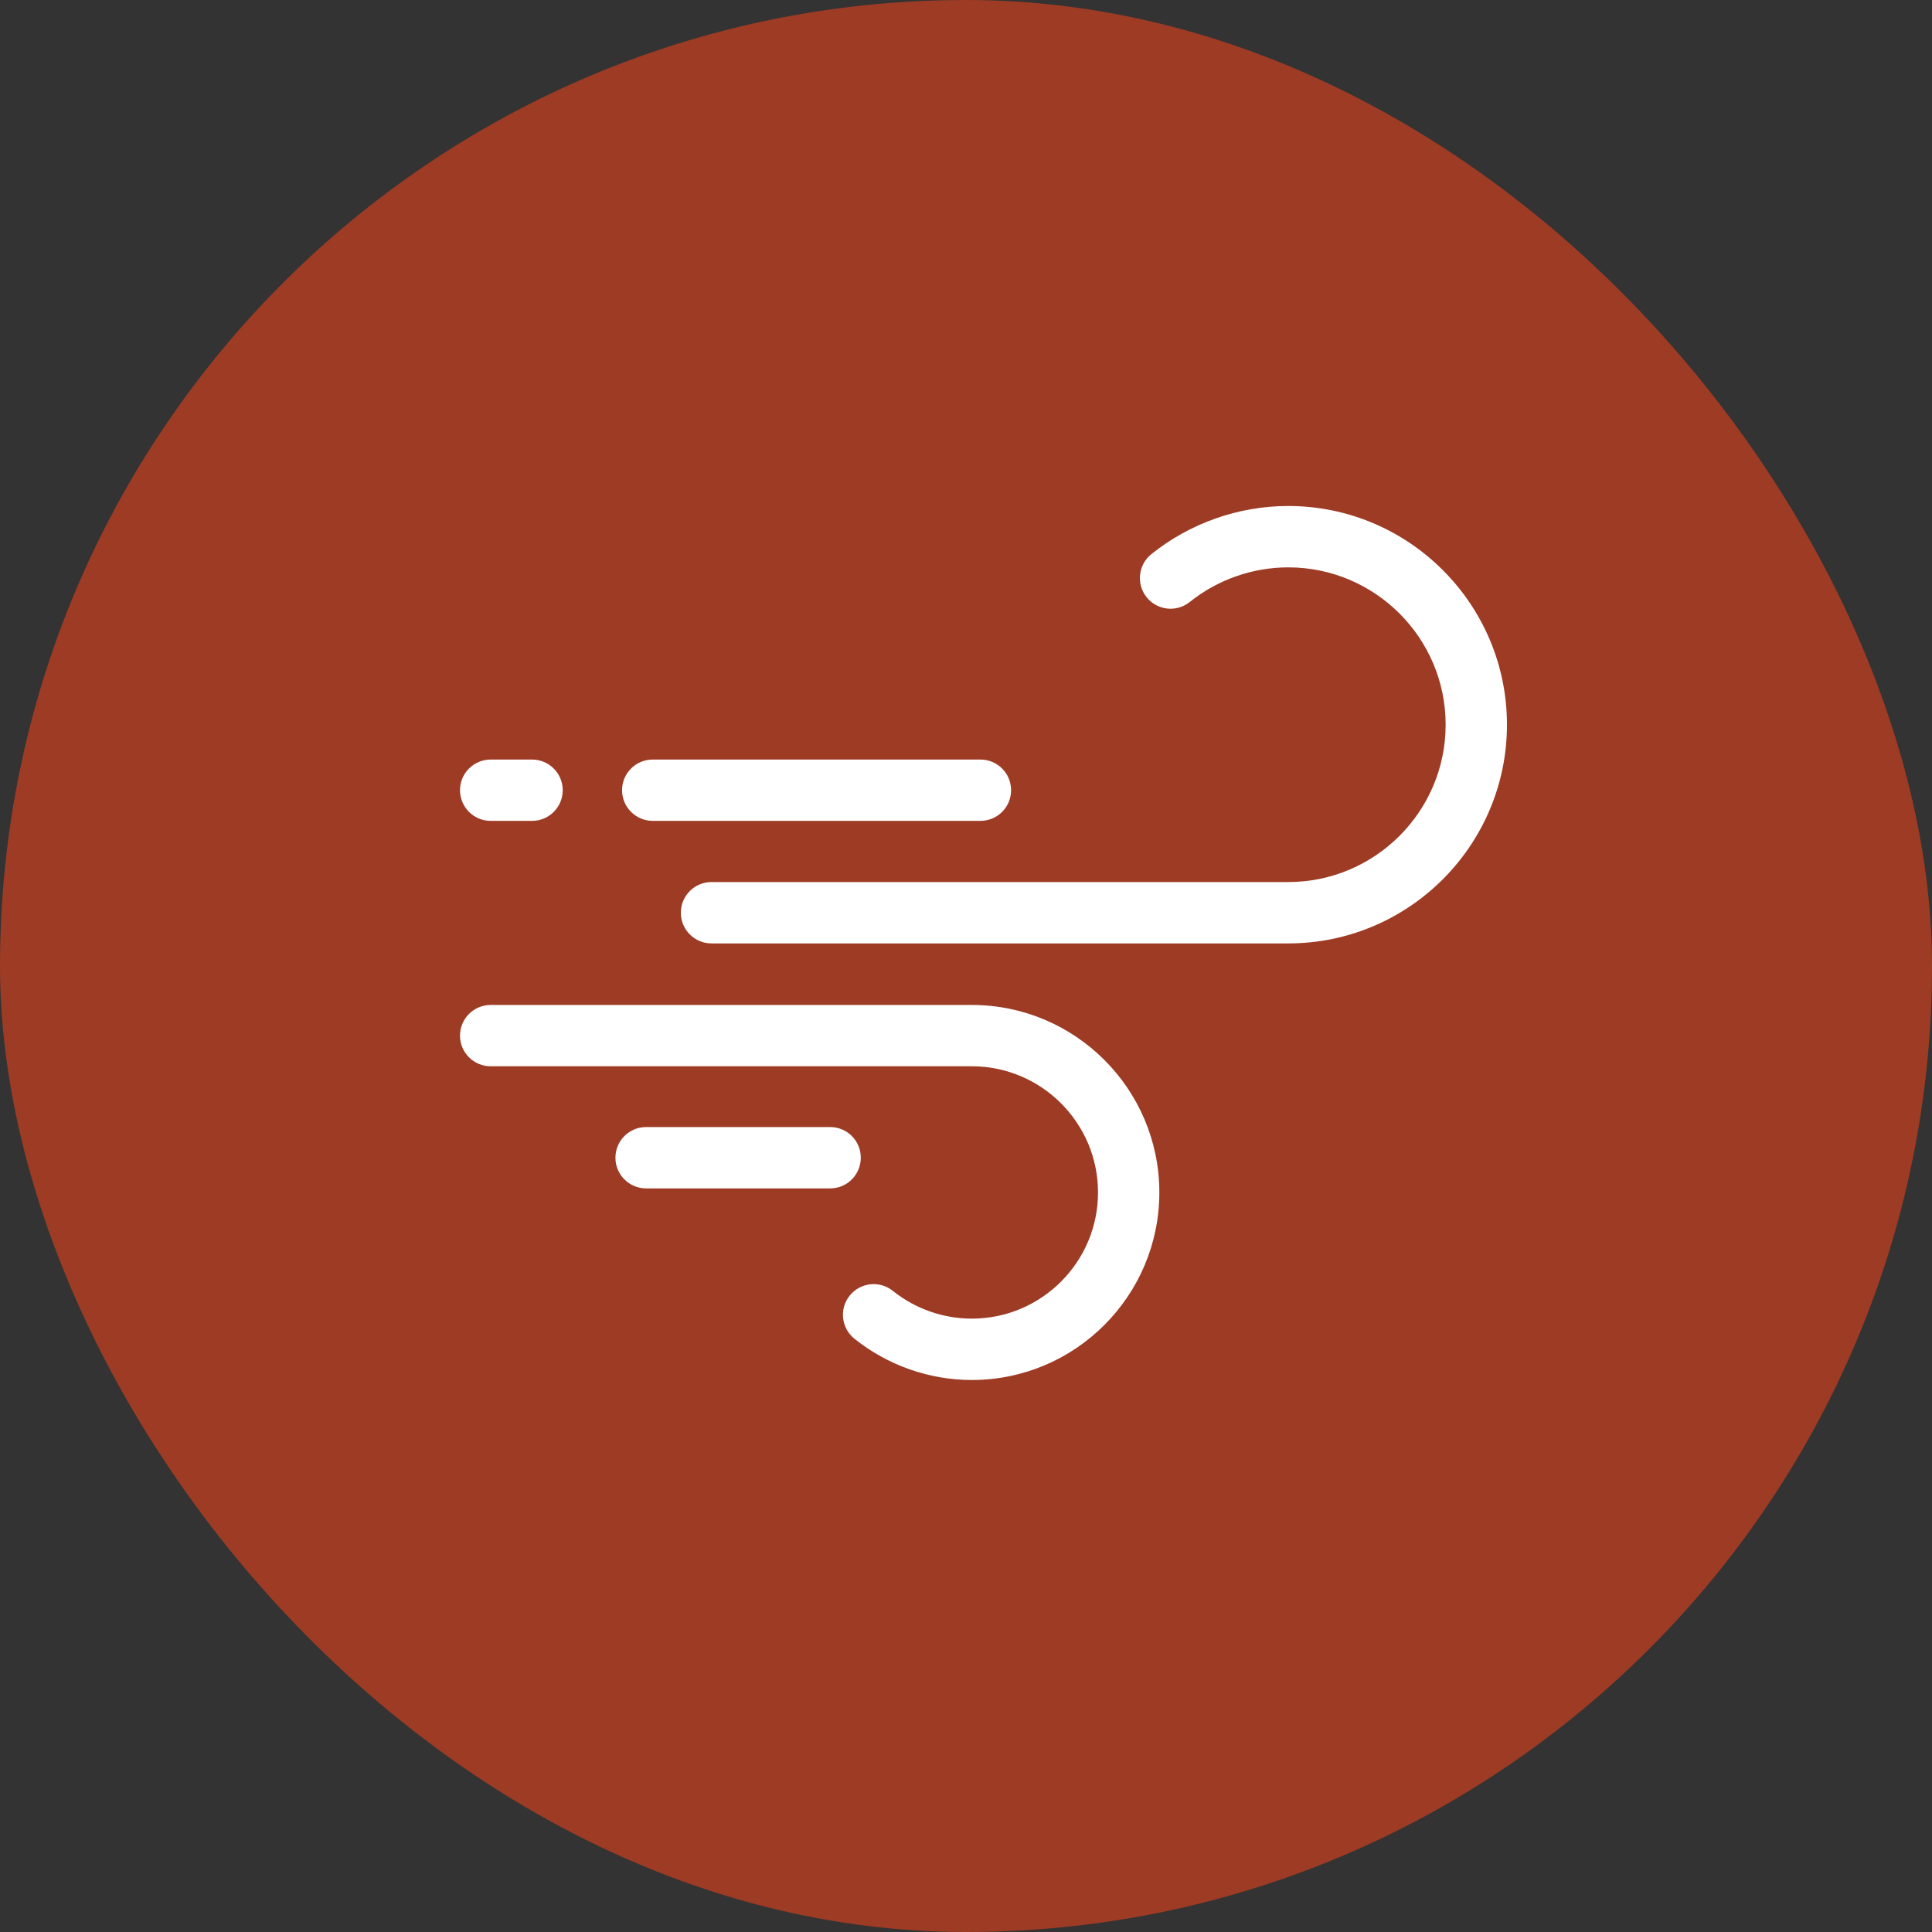
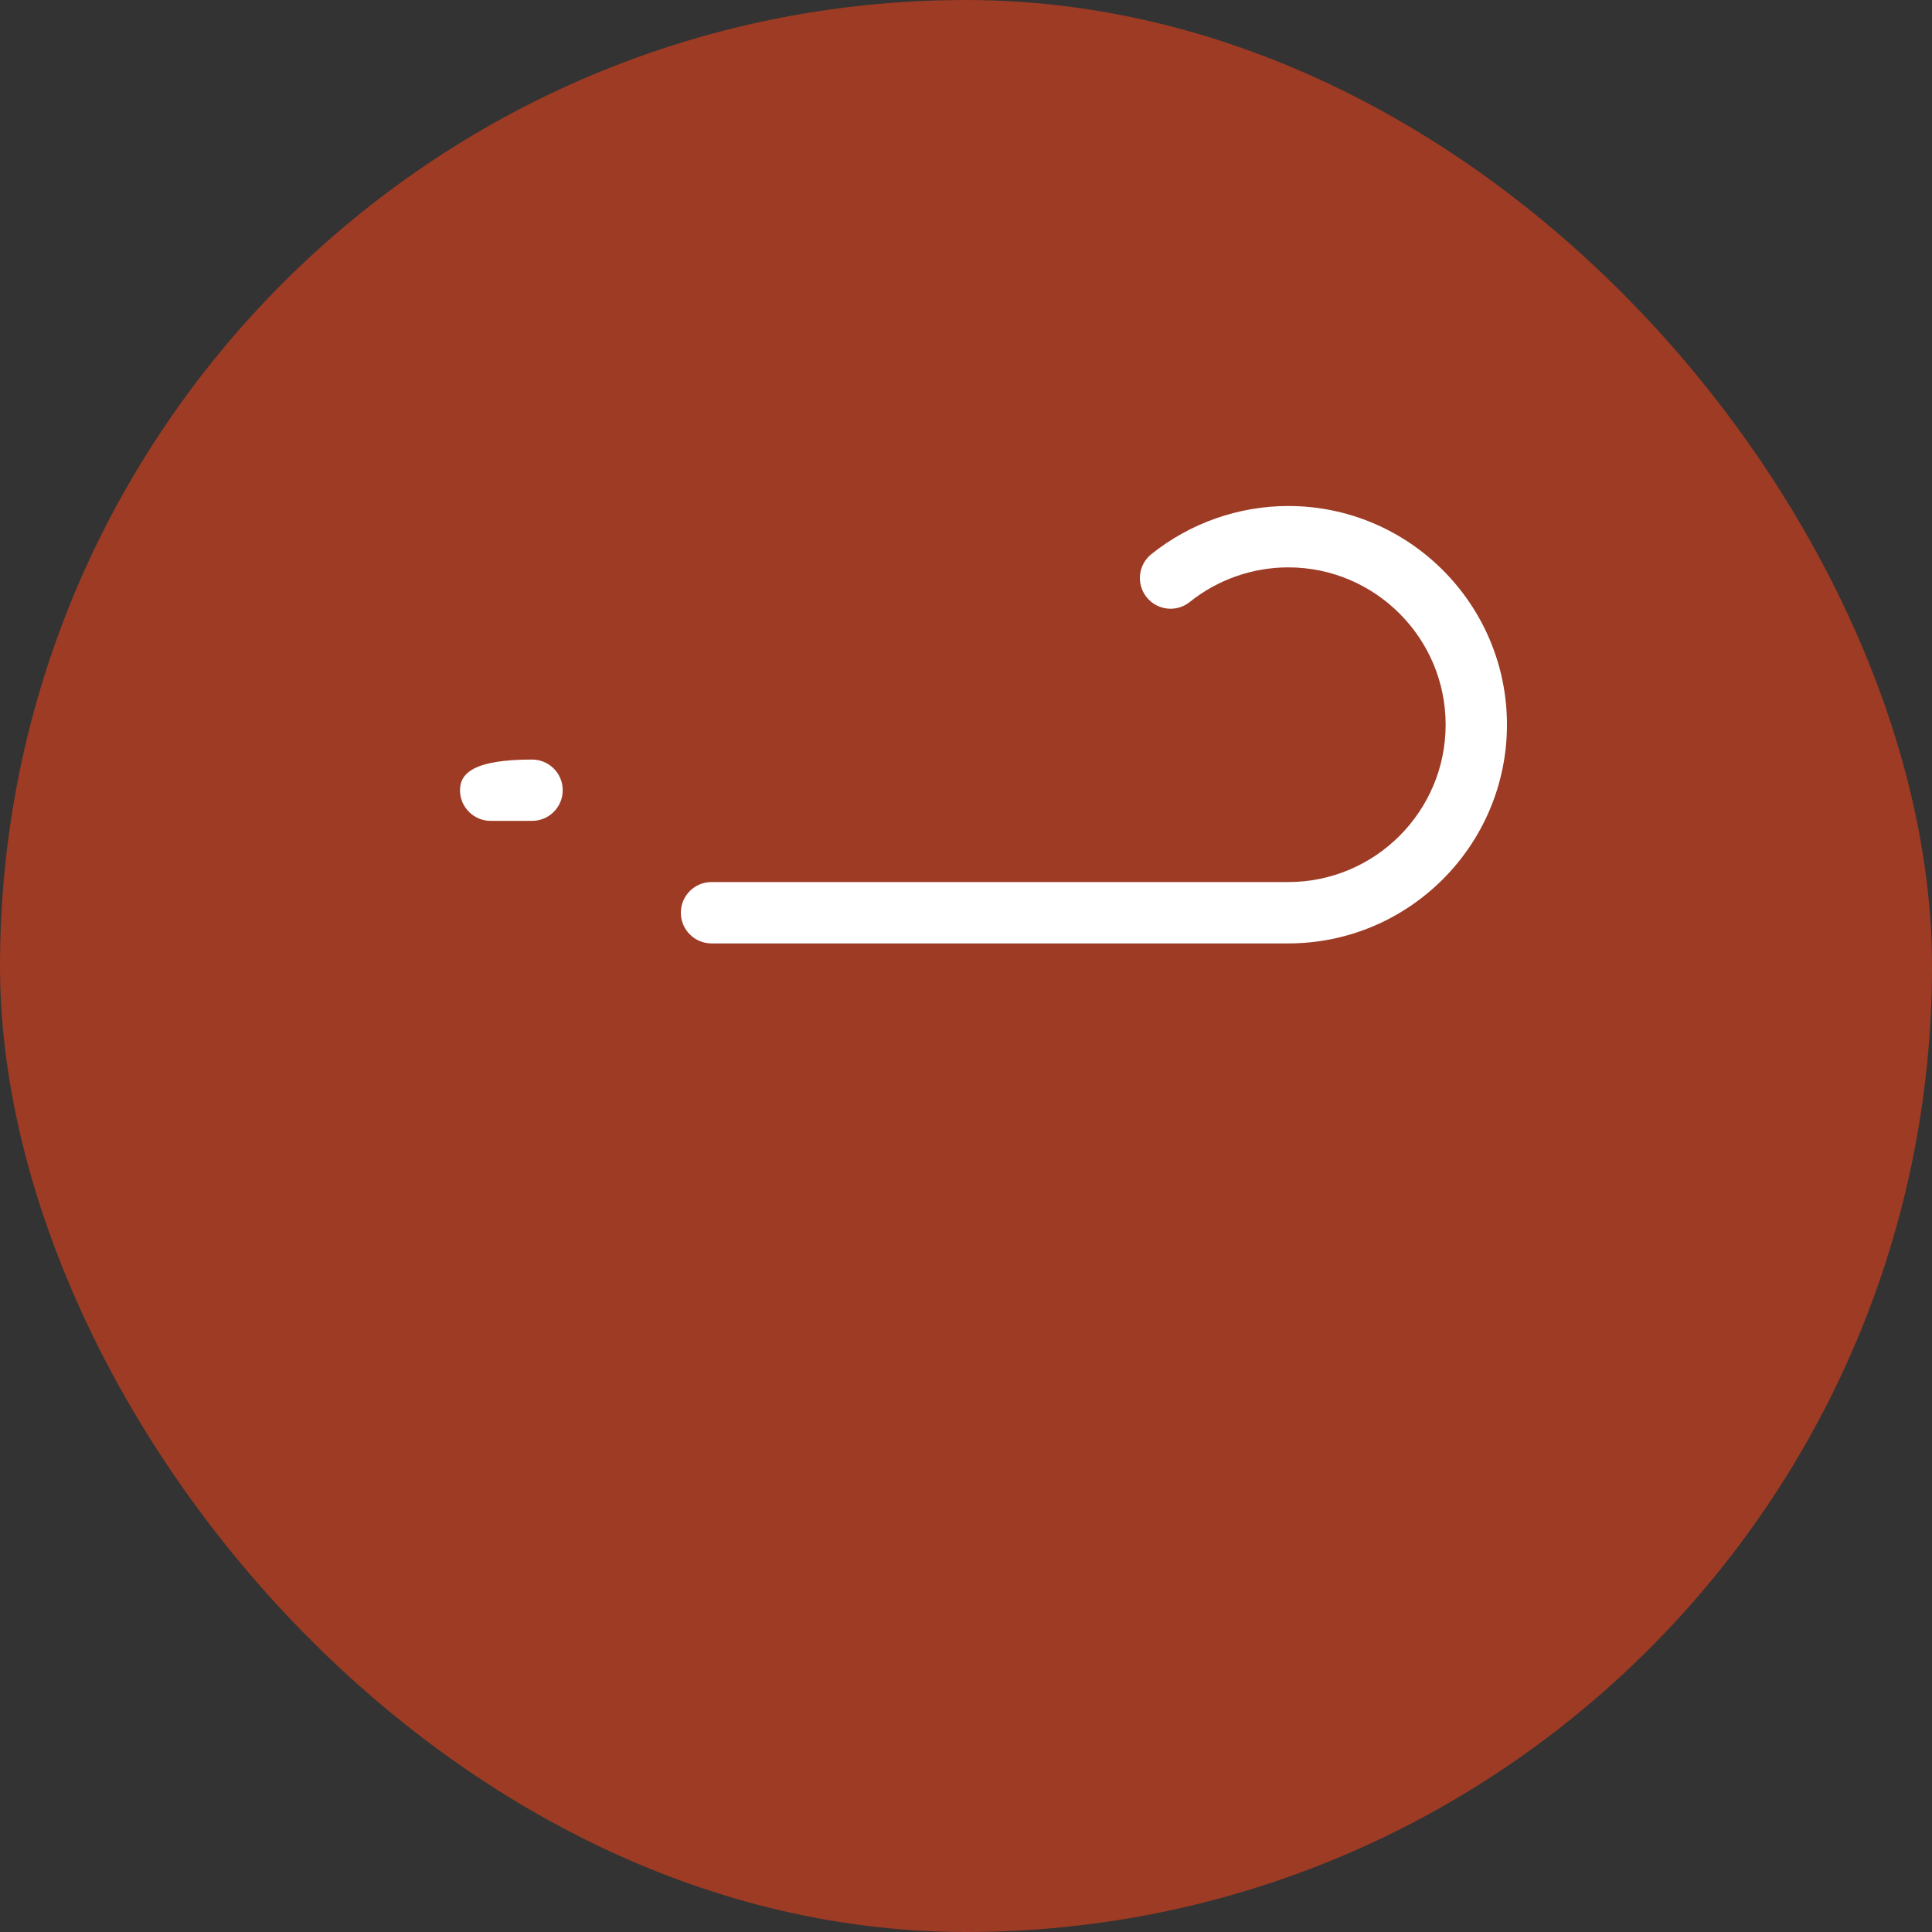
<svg xmlns="http://www.w3.org/2000/svg" width="42" height="42" viewBox="0 0 42 42" fill="none">
  <rect x="0" y="0" width="42" height="42" fill="#333333" stroke="none" />
  <rect width="42" height="42" rx="21" fill="#9D3B24" />
  <path d="M28.006 11C26.927 11 25.87 11.372 25.029 12.047C24.742 12.277 24.697 12.697 24.927 12.984C25.158 13.271 25.577 13.317 25.864 13.087C26.469 12.601 27.23 12.334 28.006 12.334C29.892 12.334 31.427 13.868 31.427 15.754C31.427 17.64 29.892 19.175 28.006 19.175H15.468C15.099 19.175 14.801 19.474 14.801 19.842C14.801 20.21 15.099 20.509 15.468 20.509H28.006C30.627 20.509 32.76 18.376 32.76 15.754C32.76 13.133 30.627 11 28.006 11Z" fill="white" />
-   <path d="M14.19 17.845H21.313C21.682 17.845 21.98 17.547 21.98 17.178C21.98 16.81 21.682 16.512 21.313 16.512H14.19C13.822 16.512 13.523 16.81 13.523 17.178C13.523 17.547 13.822 17.845 14.19 17.845Z" fill="white" />
-   <path d="M21.127 21.847H10.667C10.299 21.847 10 22.145 10 22.514C10 22.882 10.299 23.18 10.667 23.18H21.127C22.639 23.18 23.87 24.411 23.87 25.923C23.87 27.436 22.639 28.666 21.127 28.666C20.504 28.666 19.895 28.452 19.409 28.062C19.122 27.832 18.703 27.878 18.472 28.165C18.241 28.452 18.287 28.872 18.574 29.102C19.296 29.681 20.202 30 21.127 30C23.374 30 25.203 28.171 25.203 25.923C25.203 23.675 23.374 21.847 21.127 21.847Z" fill="white" />
-   <path d="M10.667 17.845H11.566C11.935 17.845 12.233 17.547 12.233 17.178C12.233 16.81 11.935 16.512 11.566 16.512H10.667C10.299 16.512 10 16.81 10 17.178C10 17.547 10.299 17.845 10.667 17.845Z" fill="white" />
-   <path d="M18.713 25.168C18.713 24.799 18.415 24.501 18.047 24.501H14.046C13.678 24.501 13.379 24.799 13.379 25.168C13.379 25.536 13.678 25.835 14.046 25.835H18.047C18.415 25.835 18.713 25.536 18.713 25.168Z" fill="white" />
+   <path d="M10.667 17.845H11.566C11.935 17.845 12.233 17.547 12.233 17.178C12.233 16.81 11.935 16.512 11.566 16.512C10.299 16.512 10 16.81 10 17.178C10 17.547 10.299 17.845 10.667 17.845Z" fill="white" />
</svg>